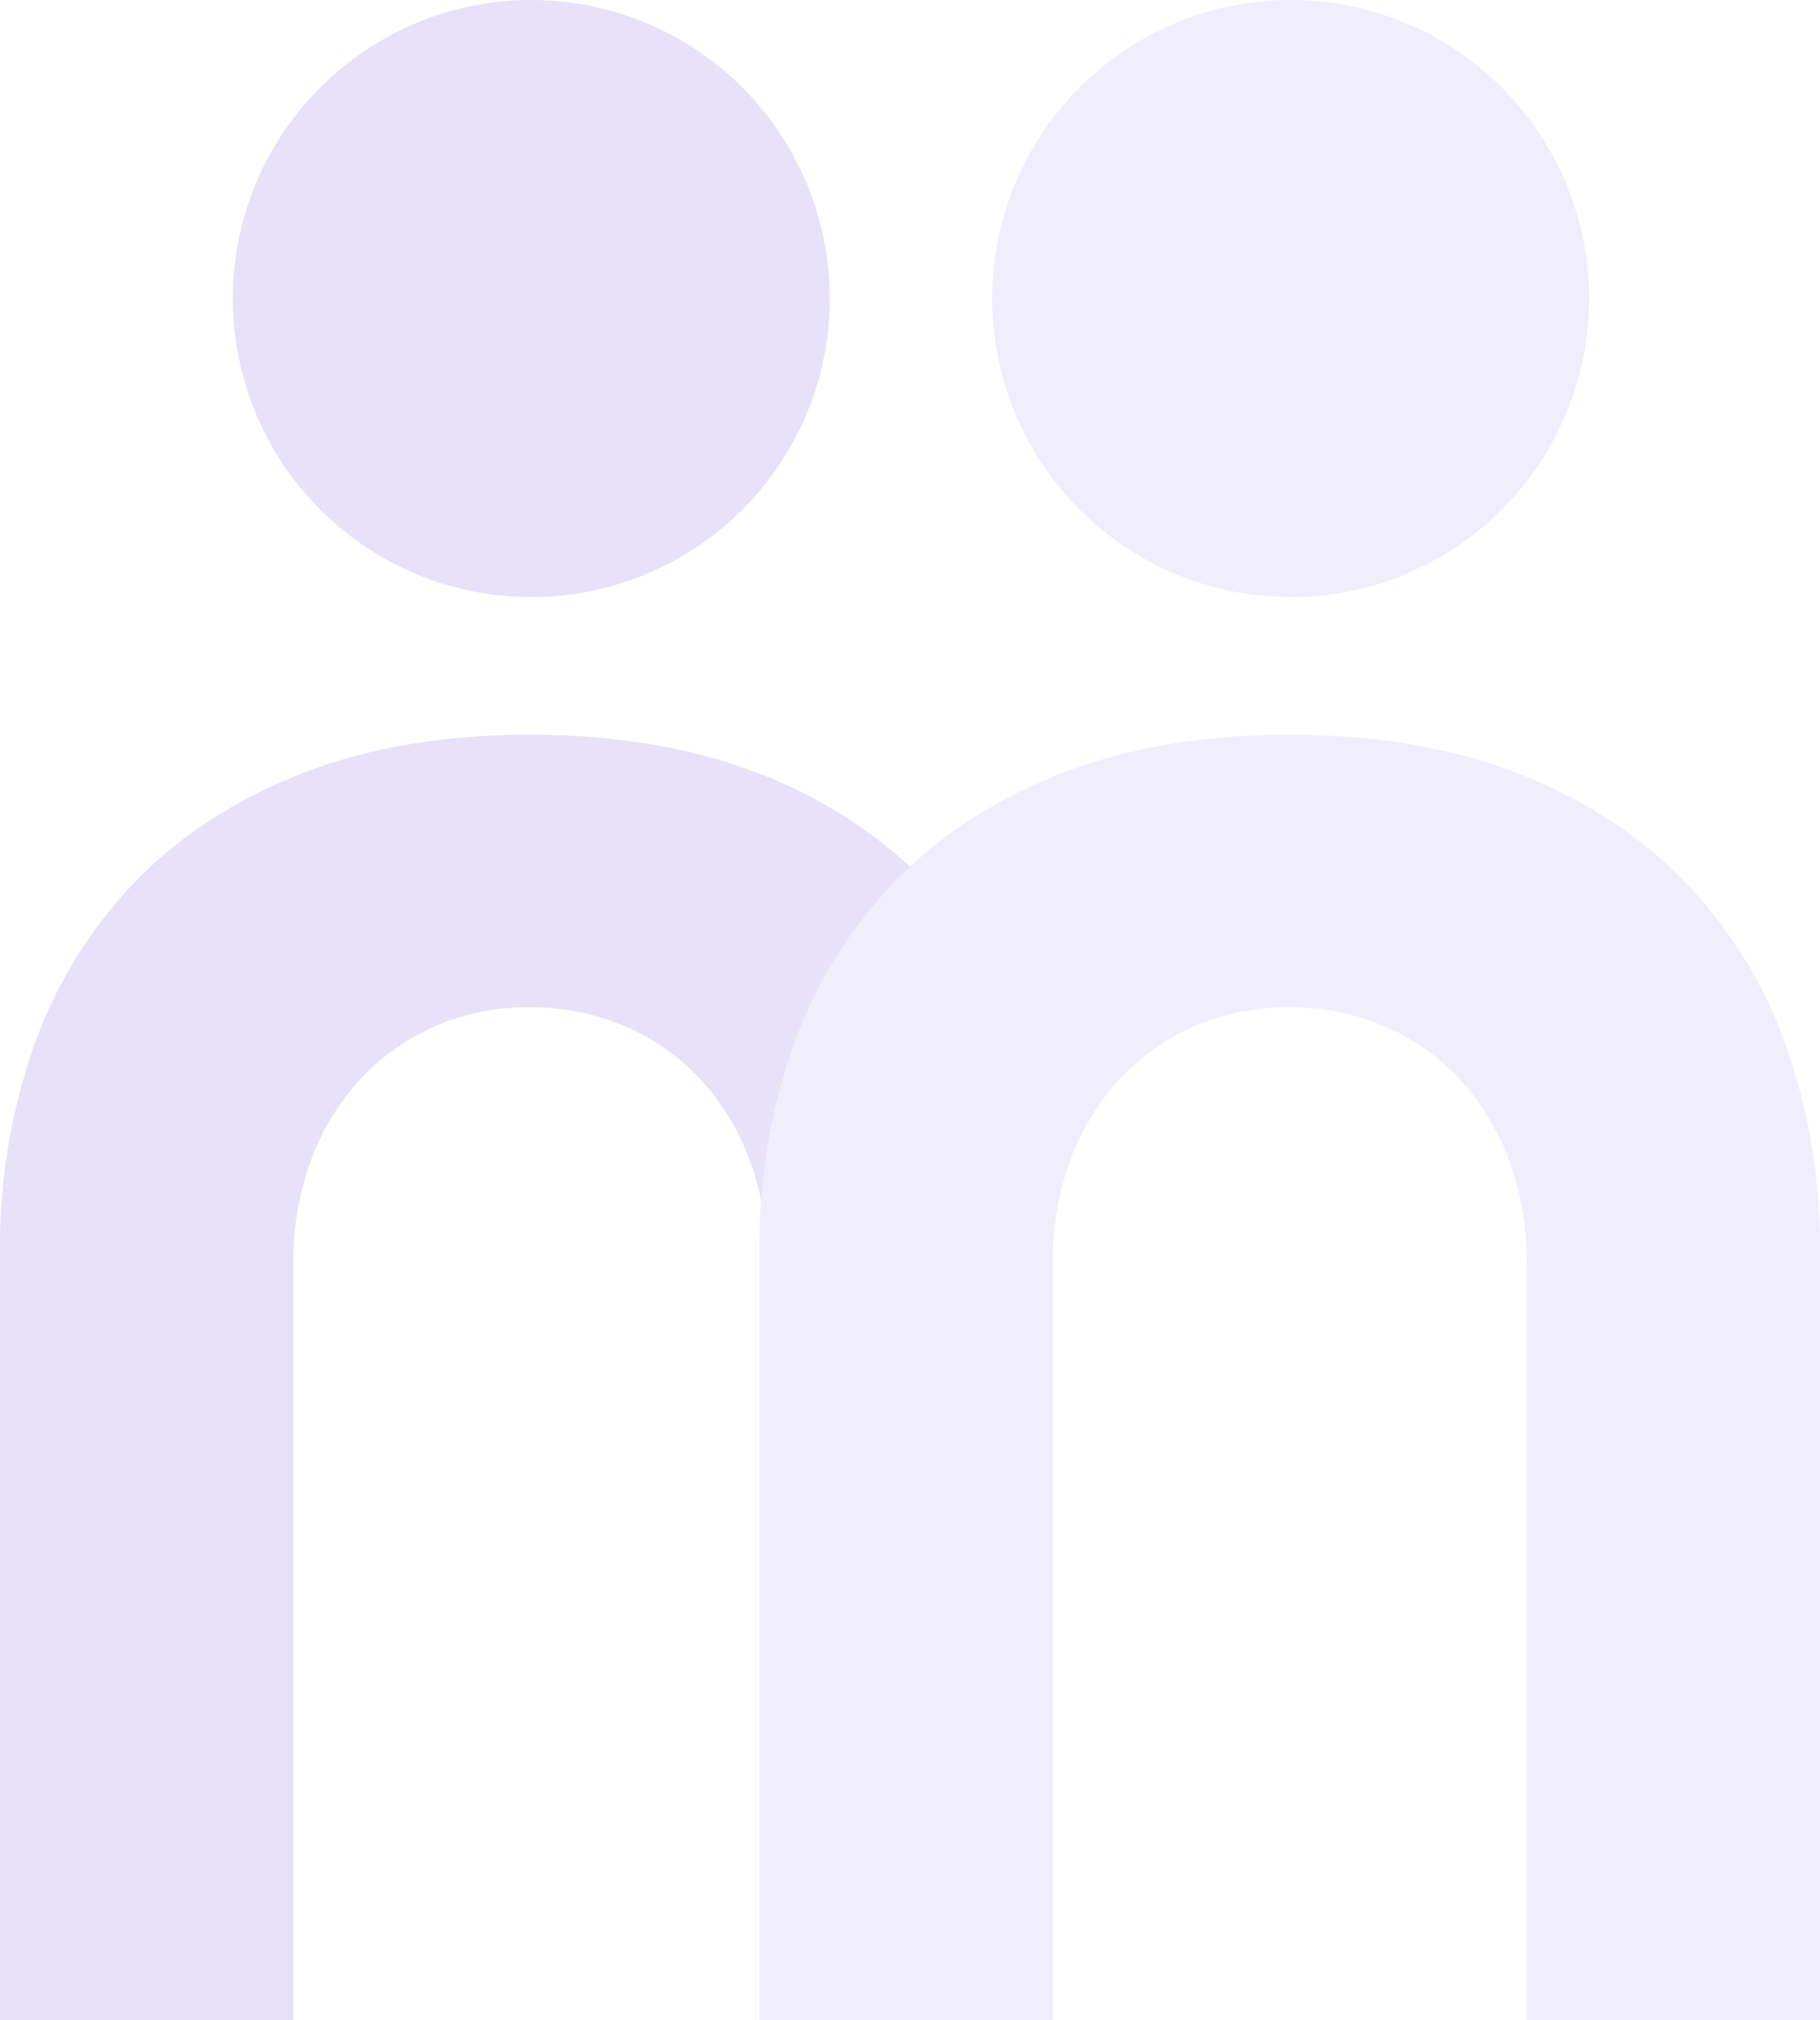
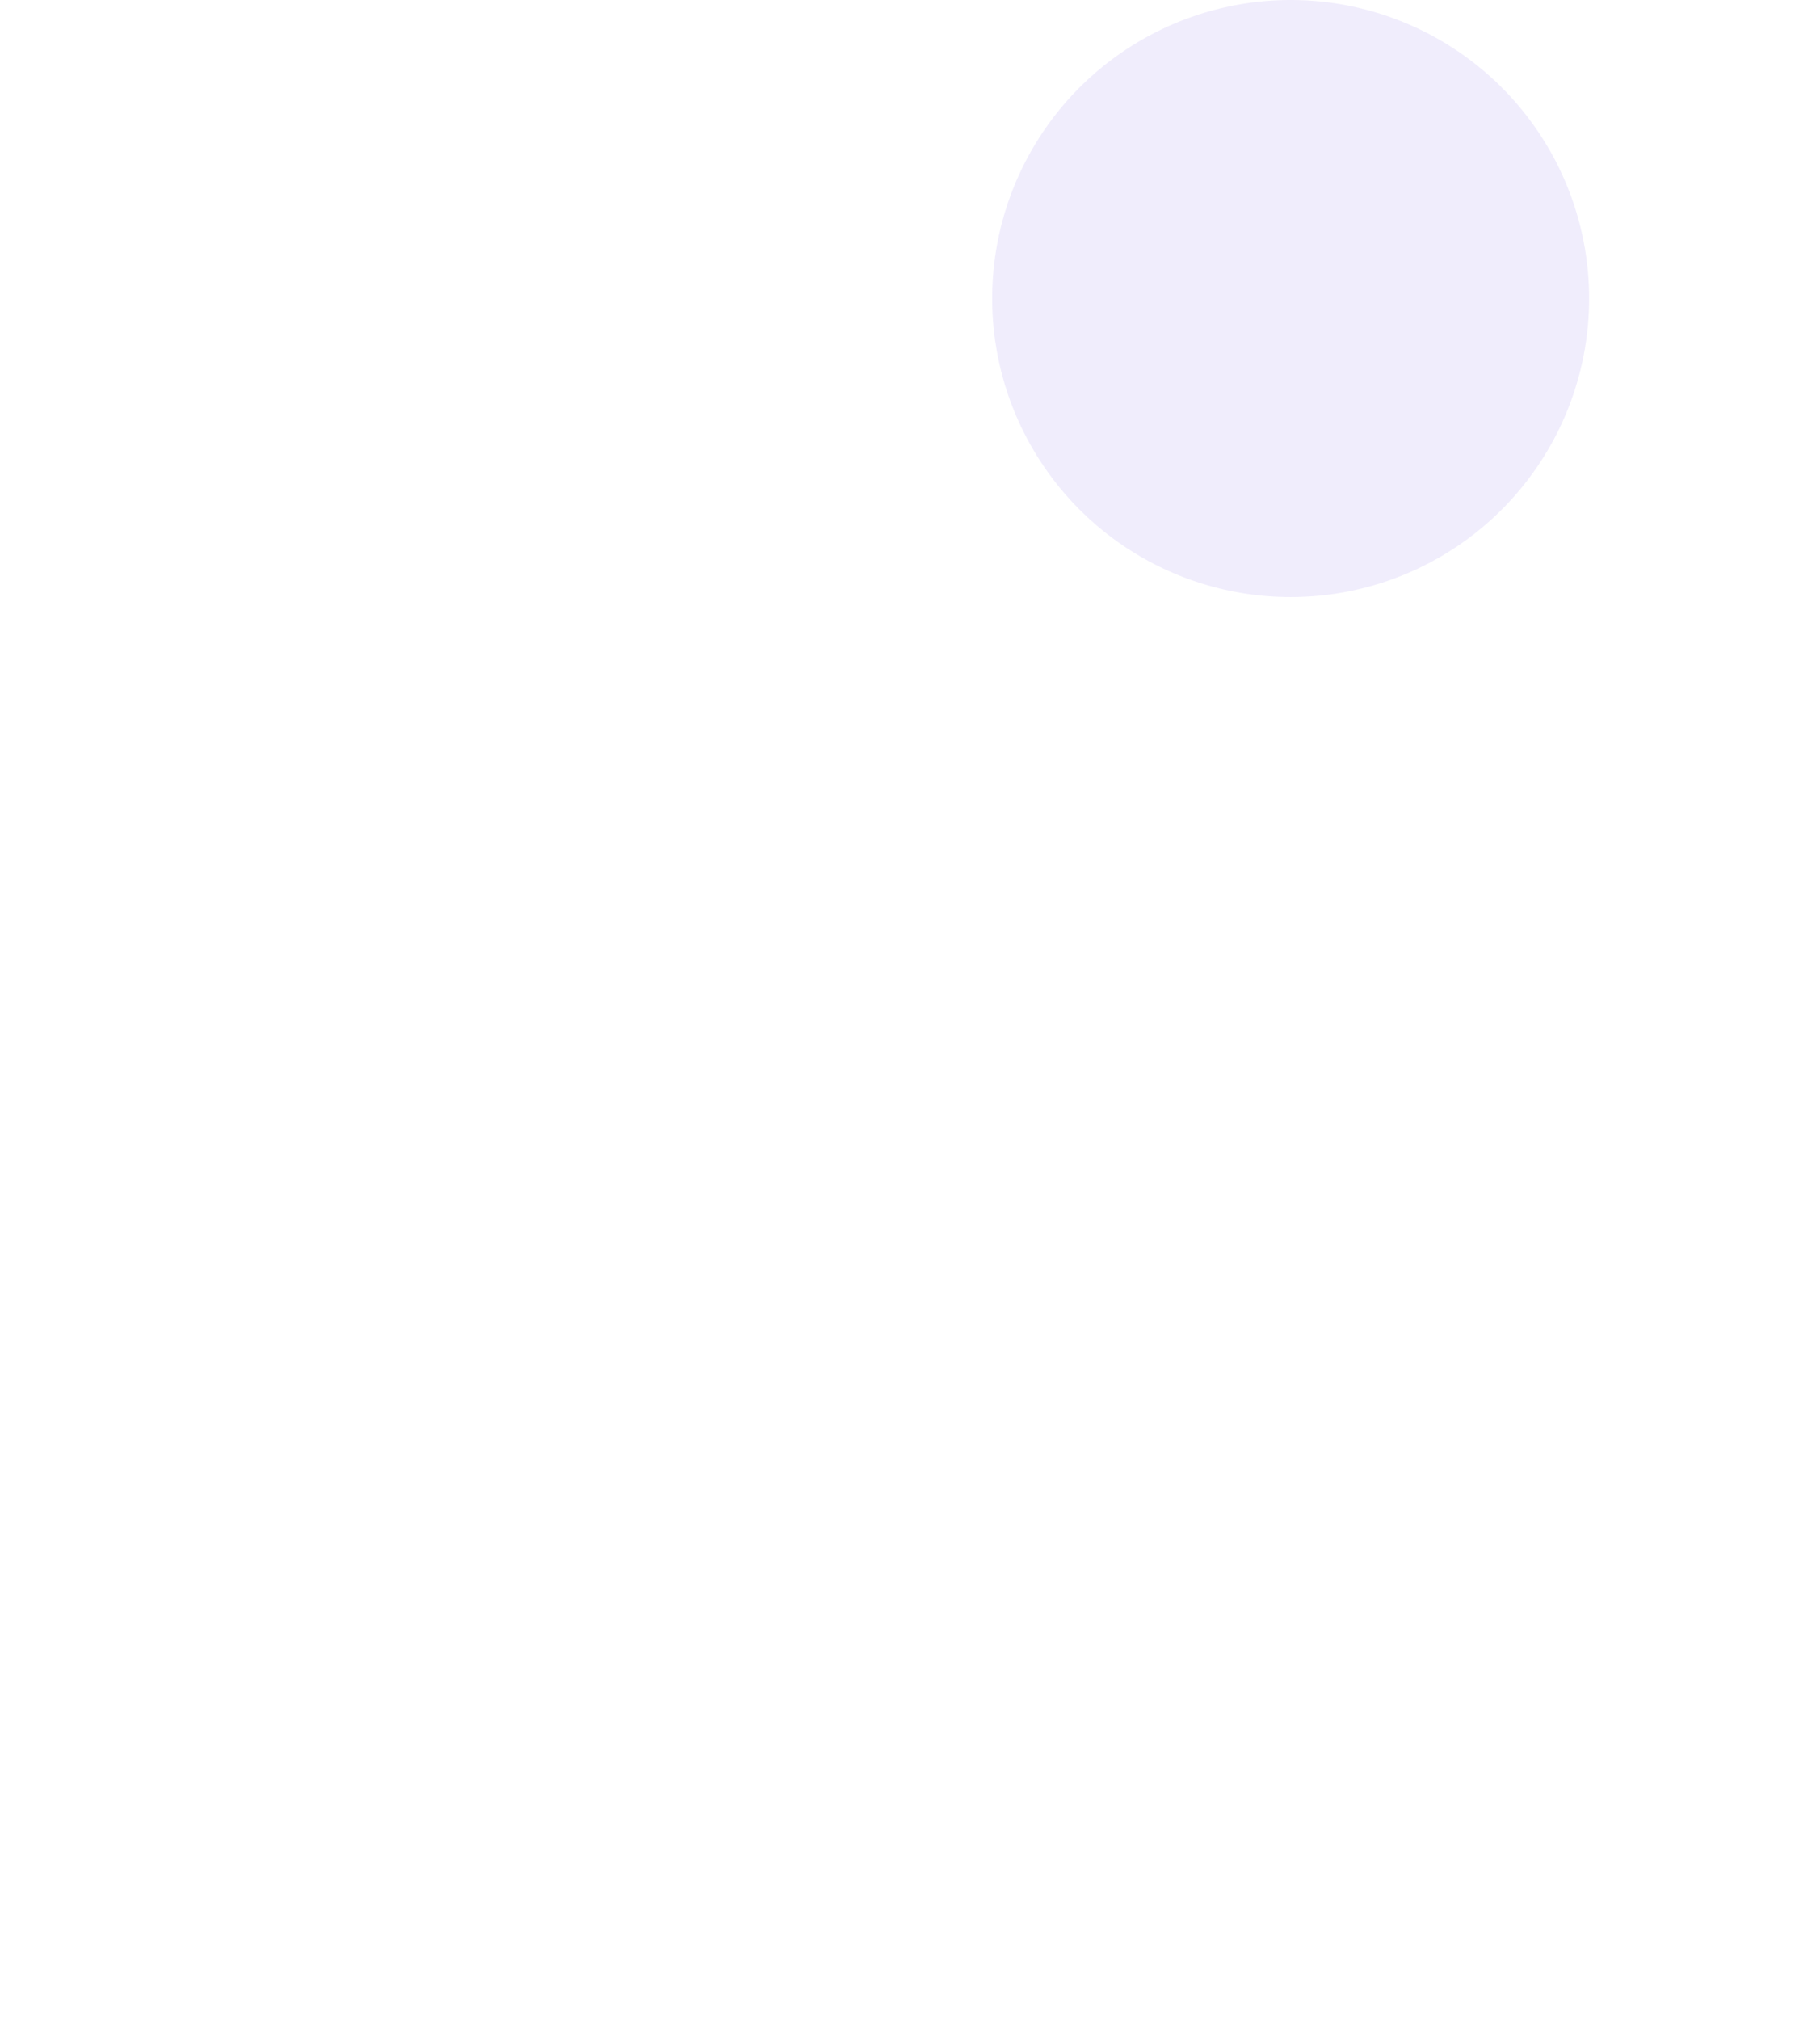
<svg xmlns="http://www.w3.org/2000/svg" width="445.209" height="494.046" viewBox="0 0 445.209 494.046">
  <defs>
    <clipPath id="clip-path">
      <rect id="Rectangle_2598" data-name="Rectangle 2598" width="445.209" height="494.046" fill="#5d38de" />
    </clipPath>
    <clipPath id="clip-path-3">
      <rect id="Rectangle_2593" data-name="Rectangle 2593" width="146.025" height="146.024" fill="#5d38de" />
    </clipPath>
    <clipPath id="clip-path-4">
-       <rect id="Rectangle_2594" data-name="Rectangle 2594" width="146.024" height="146.024" fill="#5d38de" />
-     </clipPath>
+       </clipPath>
    <clipPath id="clip-path-5">
-       <rect id="Rectangle_2595" data-name="Rectangle 2595" width="259.457" height="314.362" fill="#5d38de" />
-     </clipPath>
+       </clipPath>
    <clipPath id="clip-path-6">
-       <rect id="Rectangle_2596" data-name="Rectangle 2596" width="222.604" height="314.362" fill="#5d38de" />
-     </clipPath>
+       </clipPath>
  </defs>
  <g id="Group_9683" data-name="Group 9683" opacity="0.3">
    <g id="Group_9450" data-name="Group 9450" clip-path="url(#clip-path)">
      <g id="Group_9449" data-name="Group 9449">
        <g id="Group_9448" data-name="Group 9448" clip-path="url(#clip-path)">
          <g id="Group_9438" data-name="Group 9438" transform="translate(242.706)" opacity="0.3">
            <g id="Group_9437" data-name="Group 9437">
              <g id="Group_9436" data-name="Group 9436" clip-path="url(#clip-path-3)">
                <path id="Path_3842" data-name="Path 3842" d="M384.778,73.012a73.012,73.012,0,1,0-73.012,73.012,73.012,73.012,0,0,0,73.012-73.012" transform="translate(-238.753)" fill="#5d38de" />
              </g>
            </g>
          </g>
          <g id="Group_9441" data-name="Group 9441" transform="translate(56.955)" opacity="0.5">
            <g id="Group_9440" data-name="Group 9440">
              <g id="Group_9439" data-name="Group 9439" clip-path="url(#clip-path-4)">
-                 <path id="Path_3843" data-name="Path 3843" d="M202.051,73.012a73.012,73.012,0,1,0-73.012,73.012,73.012,73.012,0,0,0,73.012-73.012" transform="translate(-56.027)" fill="#5d38de" />
-               </g>
+                 </g>
            </g>
          </g>
          <g id="Group_9444" data-name="Group 9444" transform="translate(185.751 179.684)" opacity="0.3">
            <g id="Group_9443" data-name="Group 9443">
              <g id="Group_9442" data-name="Group 9442" clip-path="url(#clip-path-5)">
-                 <path id="Path_3844" data-name="Path 3844" d="M433.94,253.02A111.732,111.732,0,0,0,409.3,212.908c-10.872-11.305-24.581-20.255-40.748-26.6-16.14-6.336-35.084-9.55-56.311-9.55-20.937,0-39.74,3.213-55.885,9.55-16.17,6.349-29.881,15.3-40.749,26.6A111.82,111.82,0,0,0,190.97,253.02a148.734,148.734,0,0,0-8.244,50.275V491.12H254.49V305.848a70.988,70.988,0,0,1,4.3-25.018A59.582,59.582,0,0,1,270.8,261.07a55.1,55.1,0,0,1,18.269-12.99,56.913,56.913,0,0,1,23.174-4.665,58.36,58.36,0,0,1,23.405,4.673,54.433,54.433,0,0,1,18.465,12.984,59.508,59.508,0,0,1,12.01,19.759,70.985,70.985,0,0,1,4.3,25.017V491.12h71.764V303.295a148.611,148.611,0,0,0-8.243-50.275" transform="translate(-182.726 -176.758)" fill="#5d38de" />
-               </g>
+                 </g>
            </g>
          </g>
          <g id="Group_9447" data-name="Group 9447" transform="translate(0 179.684)" opacity="0.5">
            <g id="Group_9446" data-name="Group 9446">
              <g id="Group_9445" data-name="Group 9445" clip-path="url(#clip-path-6)">
                <path id="Path_3845" data-name="Path 3845" d="M194,253.02a111.834,111.834,0,0,1,24.638-40.112q1.926-2,3.971-3.9a115.208,115.208,0,0,0-36.778-22.7c-16.138-6.336-35.083-9.55-56.31-9.55-20.937,0-39.74,3.213-55.885,9.55-16.171,6.349-29.881,15.3-40.749,26.6A111.82,111.82,0,0,0,8.244,253.02,148.759,148.759,0,0,0,0,303.295V491.12H71.764V305.848a70.988,70.988,0,0,1,4.3-25.018,59.629,59.629,0,0,1,12.011-19.76,55.122,55.122,0,0,1,18.27-12.99,56.92,56.92,0,0,1,23.174-4.665,58.357,58.357,0,0,1,23.405,4.673,54.443,54.443,0,0,1,18.465,12.984A59.512,59.512,0,0,1,183.4,280.83a65.05,65.05,0,0,1,2.819,9.935A143.054,143.054,0,0,1,194,253.02" transform="translate(0 -176.758)" fill="#5d38de" />
              </g>
            </g>
          </g>
        </g>
      </g>
    </g>
  </g>
</svg>